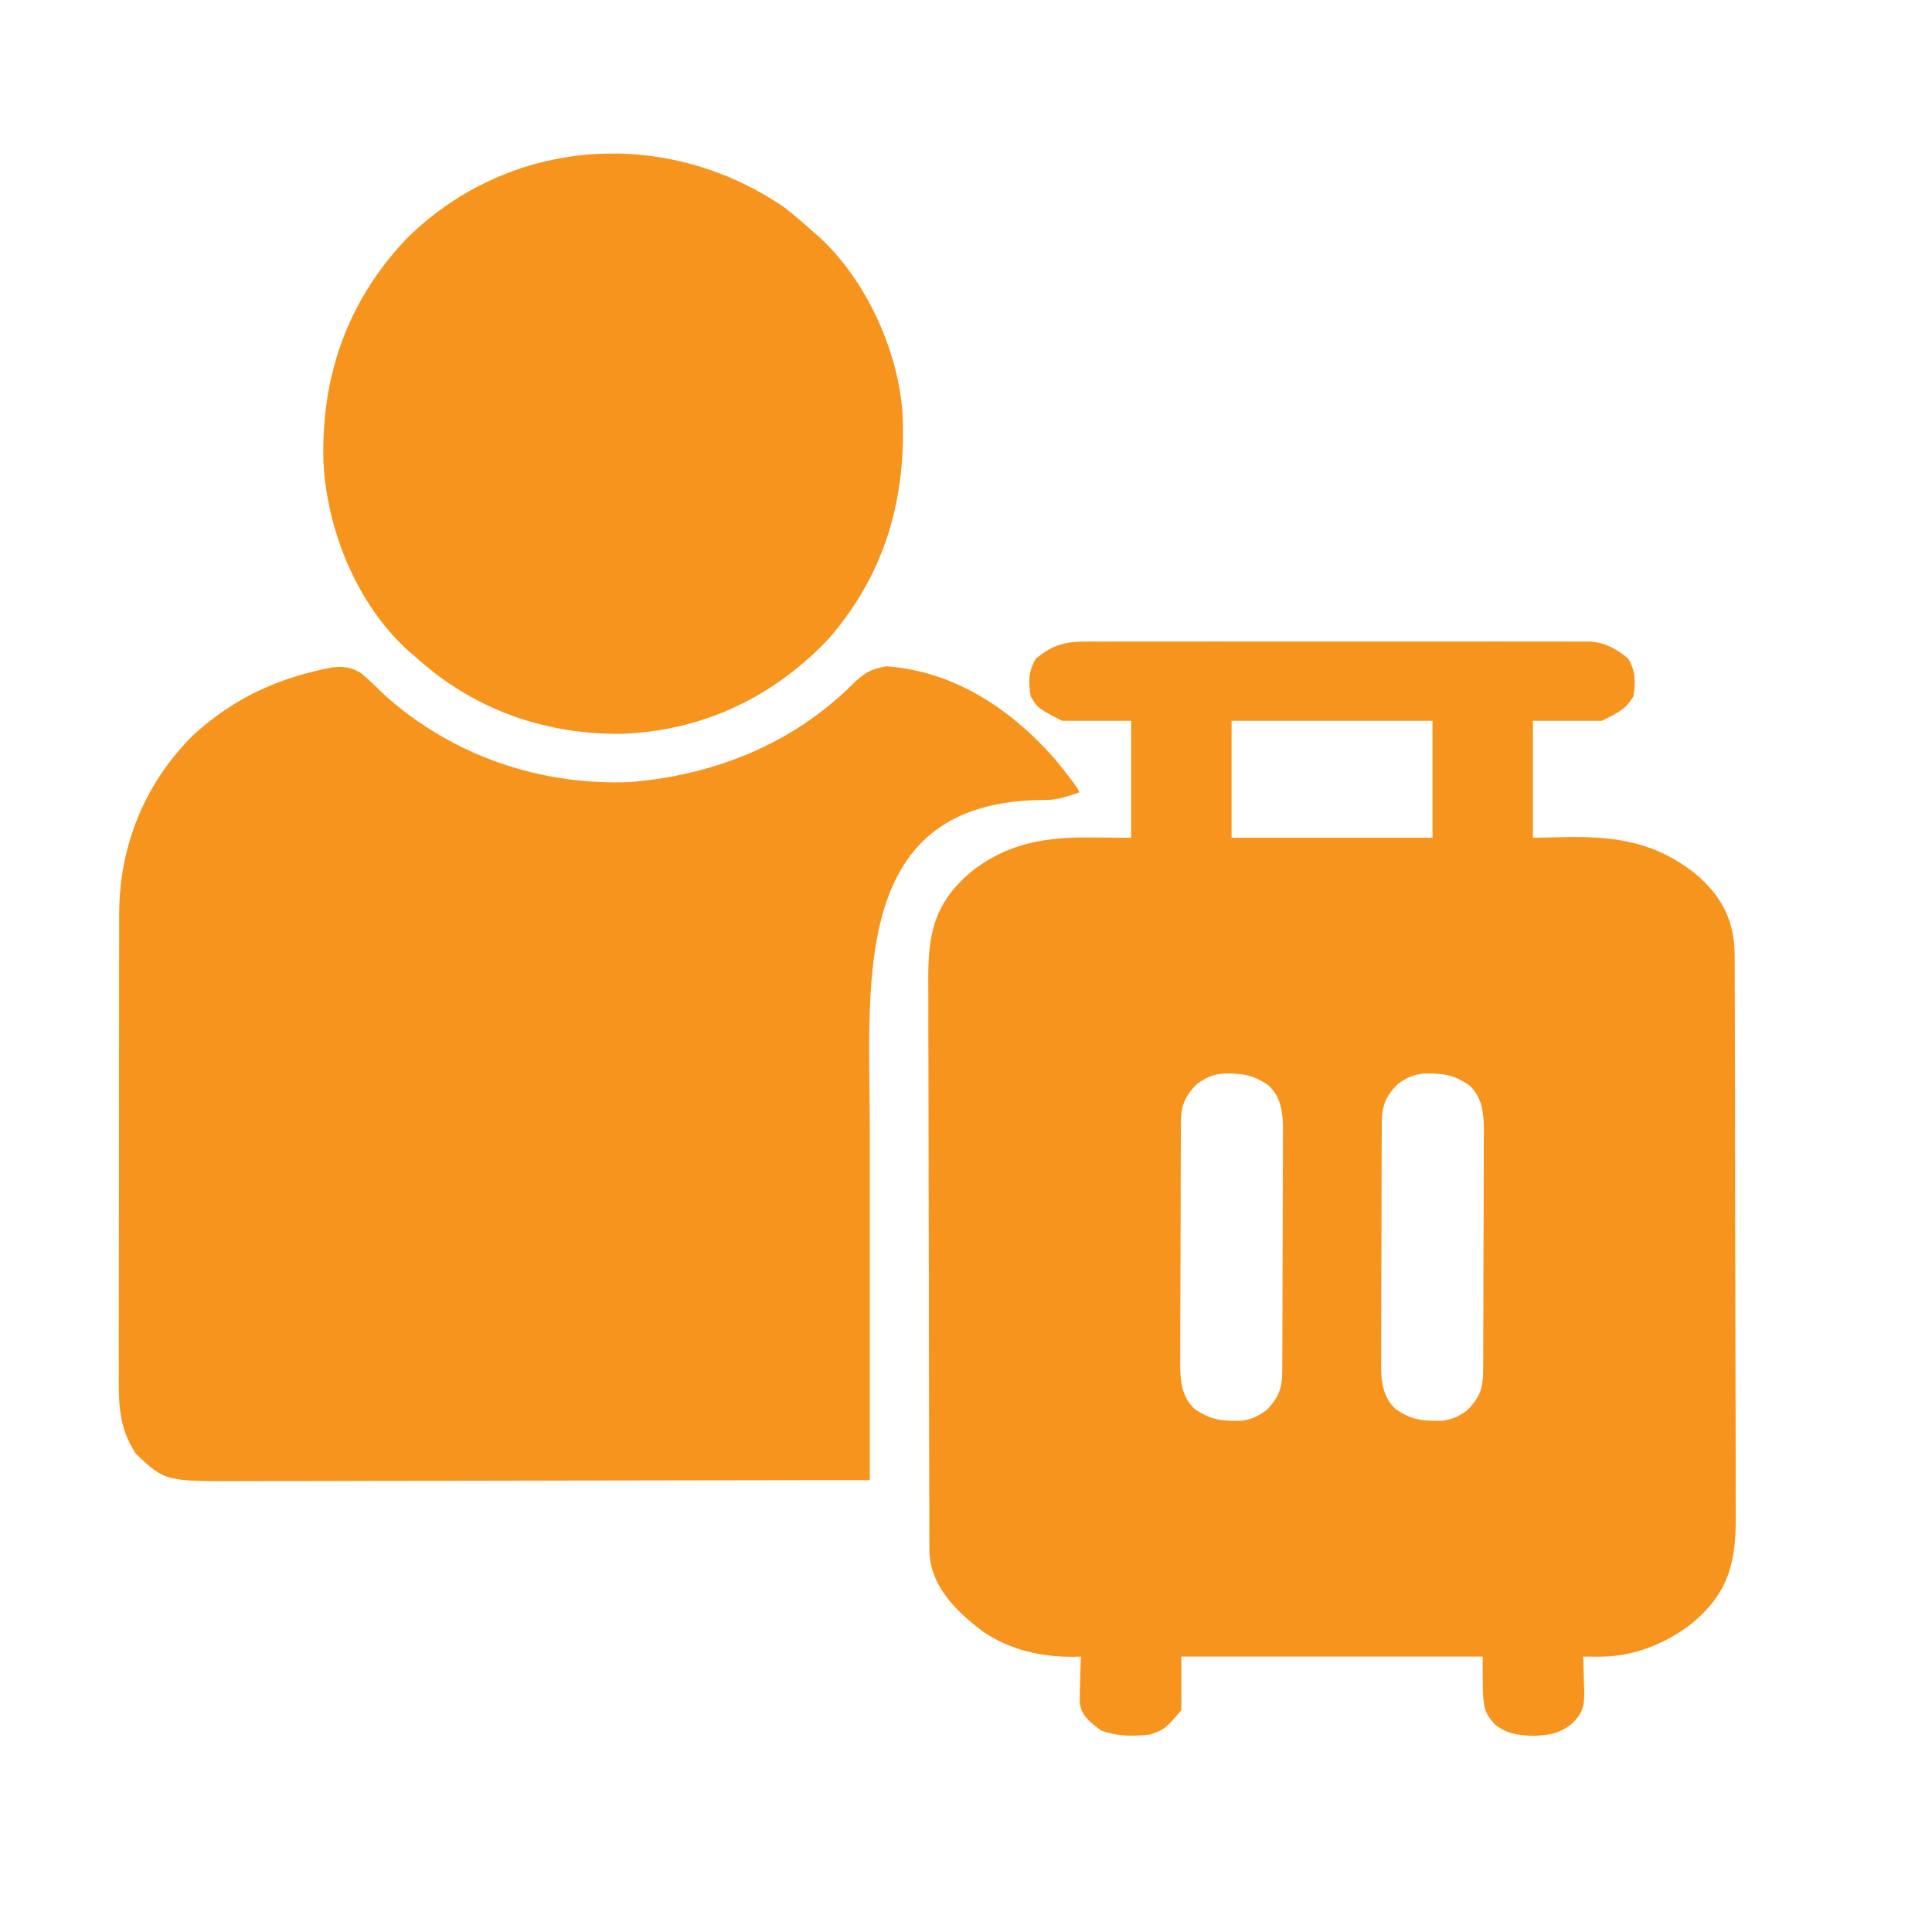
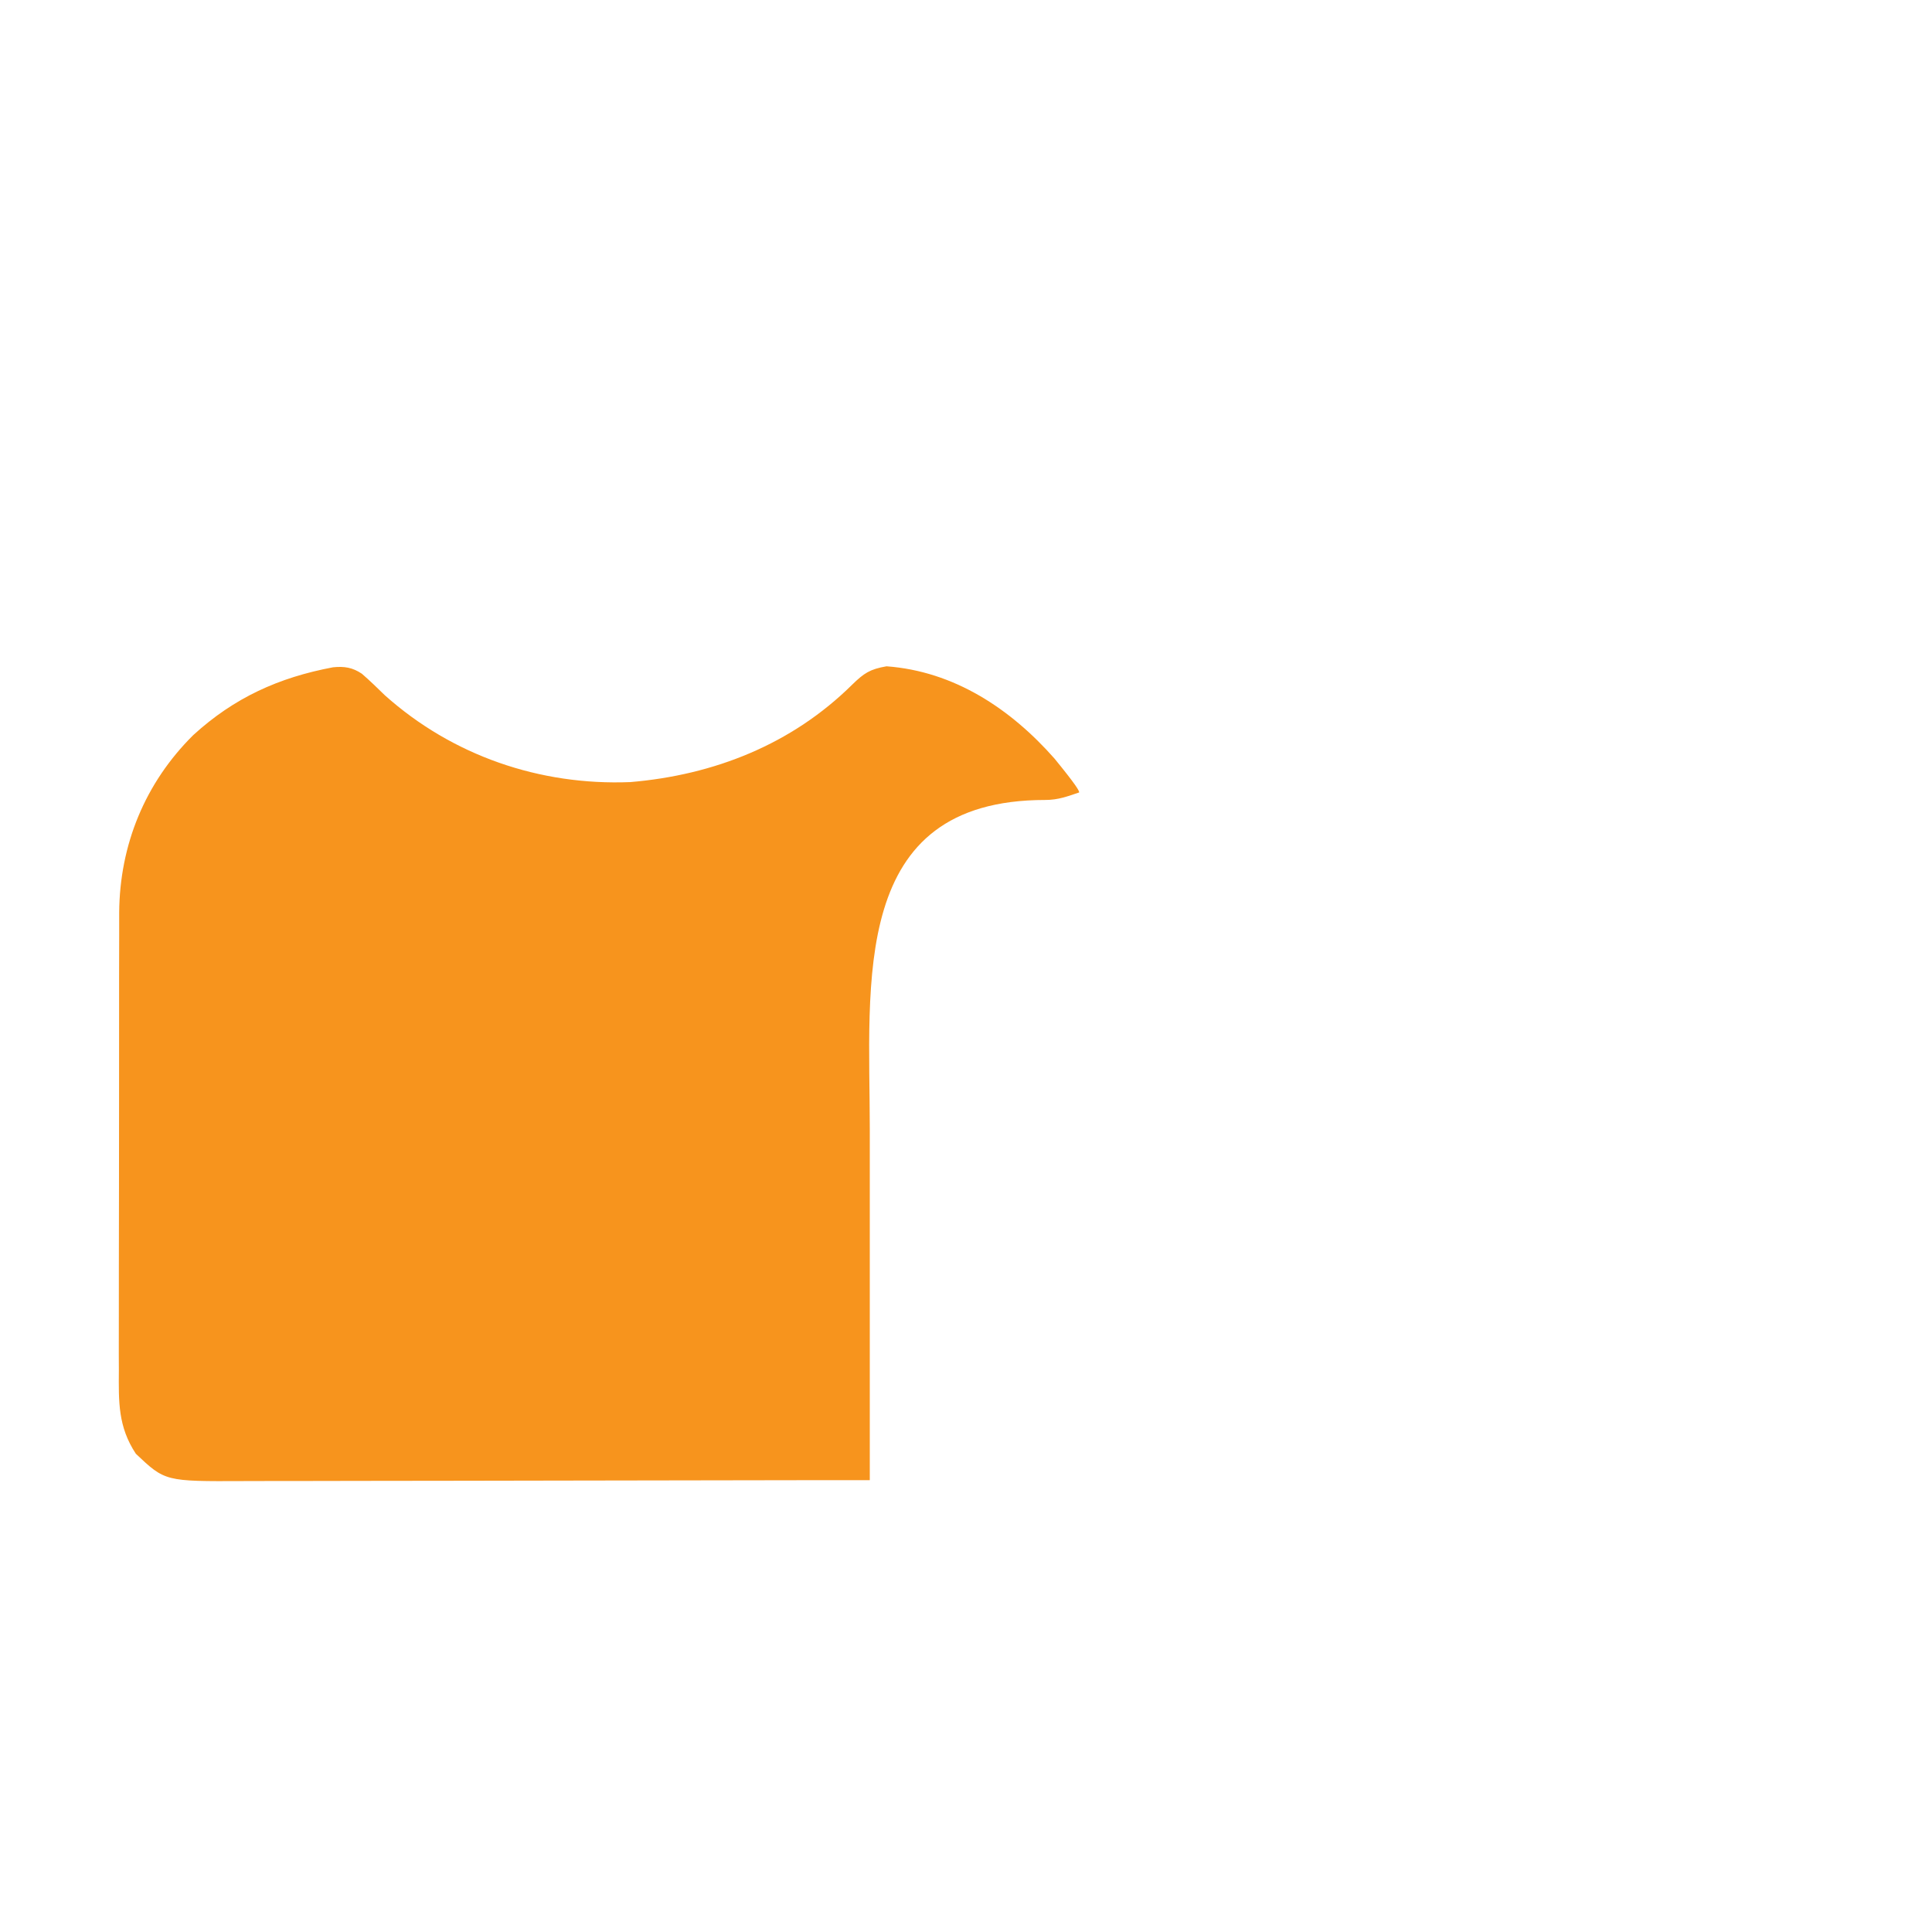
<svg xmlns="http://www.w3.org/2000/svg" width="80" height="80" viewBox="0 0 80 80" fill="none">
  <path d="M13.79 27.631C14.255 27.584 14.598 27.637 14.986 27.899C15.315 28.185 15.626 28.486 15.937 28.791C18.734 31.29 22.347 32.533 26.094 32.385C29.561 32.095 32.786 30.825 35.29 28.347C35.777 27.873 36.02 27.71 36.709 27.59C39.511 27.796 41.848 29.352 43.662 31.408C44.531 32.472 44.687 32.734 44.687 32.813C44.219 32.969 43.828 33.125 43.281 33.125C35.158 33.125 36.016 40.666 36.016 46.76C36.016 49.025 36.016 51.603 36.016 53.522C36.015 53.632 36.016 55.786 36.016 55.9C36.013 58.263 36.016 59.025 36.016 61.291C35.156 61.291 33.437 61.291 33.437 61.291C30.138 61.298 26.839 61.304 23.54 61.307C22.008 61.309 20.476 61.311 18.944 61.315C17.609 61.318 16.274 61.32 14.938 61.32C14.231 61.321 13.524 61.322 12.818 61.324C12.152 61.326 11.486 61.327 10.82 61.326C10.576 61.326 10.332 61.327 10.088 61.328C6.836 61.343 6.836 61.343 5.625 60.197C4.886 59.075 4.912 58.056 4.922 56.739C4.921 56.516 4.92 56.294 4.919 56.072C4.917 55.472 4.919 54.871 4.921 54.271C4.923 53.64 4.922 53.009 4.922 52.379C4.921 51.319 4.923 50.26 4.927 49.201C4.931 47.98 4.931 46.759 4.93 45.538C4.928 44.359 4.929 43.181 4.931 42.002C4.932 41.502 4.932 41.003 4.931 40.503C4.93 39.913 4.932 39.323 4.935 38.734C4.937 38.416 4.936 38.099 4.935 37.782C4.957 34.98 6.005 32.419 8.001 30.44C9.7 28.887 11.544 28.054 13.79 27.631Z" fill="#F7941D" />
-   <path d="M32.497 8.601C32.878 8.898 33.237 9.206 33.594 9.531C33.689 9.612 33.784 9.693 33.882 9.776C35.837 11.549 37.179 14.473 37.37 17.078C37.537 20.614 36.679 23.717 34.326 26.435C32.036 28.868 29.111 30.255 25.767 30.386C22.544 30.427 19.579 29.369 17.188 27.187C17.045 27.066 17.045 27.066 16.899 26.943C14.773 25.014 13.532 21.939 13.393 19.122C13.293 15.584 14.376 12.492 16.819 9.897C21.081 5.669 27.583 5.22 32.497 8.601Z" fill="#F7941D" />
-   <path d="M44.916 26.567C45.053 26.566 45.053 26.566 45.193 26.565C45.497 26.563 45.802 26.564 46.107 26.566C46.326 26.565 46.545 26.564 46.764 26.564C47.358 26.562 47.952 26.562 48.546 26.564C49.168 26.565 49.79 26.564 50.412 26.563C51.457 26.562 52.501 26.564 53.546 26.565C54.753 26.568 55.96 26.567 57.167 26.565C58.204 26.563 59.241 26.563 60.278 26.564C60.897 26.564 61.516 26.564 62.135 26.563C62.717 26.562 63.3 26.563 63.882 26.565C64.095 26.566 64.308 26.565 64.522 26.564C64.814 26.563 65.105 26.565 65.397 26.567C65.56 26.567 65.723 26.567 65.891 26.567C66.565 26.645 66.962 26.897 67.423 27.274C67.734 27.795 67.732 28.273 67.634 28.838C67.305 29.388 67.021 29.491 66.334 29.847C65.391 29.847 64.447 29.847 63.475 29.847C63.475 31.445 63.475 33.044 63.475 34.691C63.995 34.68 64.515 34.67 65.051 34.659C67.149 34.645 68.595 34.955 70.123 36.113C71.367 37.131 71.833 38.219 71.829 39.597C71.829 39.703 71.83 39.81 71.831 39.92C71.833 40.277 71.833 40.634 71.833 40.991C71.834 41.248 71.835 41.504 71.836 41.76C71.839 42.456 71.84 43.152 71.841 43.848C71.841 44.283 71.842 44.718 71.843 45.153C71.846 46.36 71.848 47.566 71.848 48.772C71.848 48.849 71.848 48.926 71.848 49.006C71.848 49.162 71.848 49.319 71.848 49.475C71.848 49.552 71.849 49.63 71.849 49.71C71.849 49.827 71.849 49.827 71.849 49.945C71.849 51.203 71.853 52.461 71.857 53.719C71.862 55.012 71.865 56.305 71.865 57.599C71.865 58.324 71.866 59.049 71.87 59.775C71.873 60.457 71.874 61.14 71.871 61.823C71.871 62.072 71.872 62.322 71.874 62.572C71.889 64.457 71.731 65.891 69.961 67.299C68.913 68.071 67.646 68.61 66.176 68.6C66.059 68.599 65.943 68.599 65.823 68.598C65.734 68.597 65.646 68.596 65.554 68.596C65.557 68.66 65.56 68.724 65.563 68.79C65.573 69.082 65.58 69.375 65.587 69.668C65.591 69.769 65.596 69.869 65.6 69.973C65.611 70.595 65.569 70.948 65.034 71.421C64.538 71.787 64.14 71.856 63.475 71.875C62.81 71.856 62.411 71.787 61.915 71.421C61.395 70.816 61.395 70.816 61.395 68.596C57.278 68.596 53.16 68.596 48.917 68.596C48.917 69.328 48.917 70.061 48.917 70.816C48.245 71.598 48.245 71.598 47.618 71.825C46.89 71.901 46.274 71.903 45.603 71.661C45.14 71.319 44.798 71.059 44.717 70.558C44.707 70.26 44.713 69.965 44.726 69.668C44.728 69.564 44.73 69.461 44.733 69.355C44.739 69.102 44.747 68.849 44.758 68.596C44.675 68.598 44.592 68.6 44.506 68.603C43.091 68.626 41.816 68.305 40.732 67.581C39.507 66.668 38.535 65.632 38.486 64.268C38.484 64.075 38.483 63.883 38.484 63.69C38.483 63.583 38.482 63.476 38.482 63.366C38.48 63.009 38.48 62.652 38.48 62.295C38.478 62.039 38.477 61.782 38.476 61.526C38.473 60.83 38.472 60.134 38.472 59.438C38.471 59.003 38.47 58.568 38.469 58.133C38.467 56.926 38.465 55.72 38.464 54.514C38.464 54.437 38.464 54.36 38.464 54.28C38.464 54.124 38.464 53.968 38.464 53.811C38.464 53.734 38.464 53.656 38.464 53.576C38.464 53.498 38.464 53.421 38.464 53.341C38.464 52.083 38.46 50.825 38.455 49.568C38.45 48.274 38.448 46.981 38.448 45.688C38.447 44.962 38.446 44.237 38.443 43.512C38.439 42.829 38.439 42.146 38.441 41.464C38.441 41.214 38.44 40.964 38.438 40.714C38.424 38.829 38.581 37.395 40.352 35.987C41.803 34.919 43.262 34.657 45.205 34.678C45.744 34.682 46.283 34.686 46.838 34.691C46.838 33.092 46.838 31.494 46.838 29.847C45.894 29.847 44.95 29.847 43.978 29.847C42.97 29.325 42.97 29.325 42.679 28.838C42.581 28.273 42.578 27.795 42.89 27.274C43.516 26.762 44.004 26.568 44.916 26.567ZM50.997 29.847C50.997 31.445 50.997 33.044 50.997 34.691C53.742 34.691 56.487 34.691 59.316 34.691C59.316 33.092 59.316 31.494 59.316 29.847C56.57 29.847 53.825 29.847 50.997 29.847ZM49.567 44.882C49.041 45.401 48.902 45.827 48.899 46.476C48.898 46.57 48.898 46.665 48.897 46.762C48.897 46.865 48.897 46.967 48.897 47.073C48.896 47.181 48.895 47.29 48.895 47.402C48.893 47.762 48.892 48.122 48.891 48.482C48.89 48.732 48.889 48.983 48.889 49.233C48.887 49.758 48.887 50.284 48.886 50.809C48.886 51.481 48.882 52.153 48.879 52.825C48.876 53.342 48.876 53.86 48.875 54.377C48.875 54.625 48.874 54.873 48.872 55.12C48.87 55.467 48.87 55.814 48.871 56.161C48.87 56.263 48.869 56.365 48.867 56.469C48.872 57.12 48.909 57.856 49.496 58.366C50.113 58.775 50.529 58.843 51.317 58.836C51.806 58.794 52.065 58.658 52.427 58.404C52.953 57.885 53.092 57.459 53.095 56.81C53.096 56.716 53.096 56.621 53.097 56.524C53.097 56.422 53.097 56.319 53.098 56.214C53.098 56.105 53.099 55.996 53.099 55.884C53.101 55.524 53.102 55.164 53.103 54.804C53.104 54.554 53.105 54.303 53.105 54.053C53.107 53.528 53.107 53.002 53.108 52.477C53.108 51.805 53.112 51.133 53.115 50.461C53.118 49.944 53.118 49.426 53.119 48.909C53.119 48.661 53.12 48.413 53.122 48.166C53.124 47.819 53.124 47.472 53.123 47.125C53.124 47.023 53.125 46.922 53.127 46.817C53.122 46.166 53.085 45.43 52.498 44.92C51.881 44.511 51.465 44.443 50.677 44.451C50.188 44.492 49.929 44.628 49.567 44.882ZM57.886 44.882C57.359 45.401 57.221 45.827 57.218 46.476C57.217 46.57 57.216 46.665 57.215 46.762C57.215 46.865 57.215 46.967 57.215 47.073C57.214 47.181 57.214 47.29 57.213 47.402C57.211 47.762 57.21 48.122 57.209 48.482C57.209 48.732 57.208 48.983 57.207 49.233C57.206 49.758 57.205 50.284 57.205 50.809C57.204 51.481 57.201 52.153 57.197 52.825C57.195 53.342 57.194 53.86 57.194 54.377C57.193 54.625 57.192 54.873 57.191 55.12C57.188 55.467 57.189 55.814 57.19 56.161C57.188 56.263 57.187 56.365 57.186 56.469C57.191 57.12 57.228 57.856 57.815 58.366C58.431 58.775 58.847 58.843 59.635 58.836C60.124 58.794 60.384 58.658 60.745 58.404C61.272 57.885 61.41 57.459 61.413 56.81C61.414 56.716 61.415 56.621 61.416 56.524C61.416 56.422 61.416 56.319 61.416 56.214C61.417 56.105 61.417 55.996 61.418 55.884C61.42 55.524 61.421 55.164 61.422 54.804C61.422 54.554 61.423 54.303 61.424 54.053C61.425 53.528 61.426 53.002 61.426 52.477C61.427 51.805 61.43 51.133 61.434 50.461C61.436 49.944 61.437 49.426 61.437 48.909C61.438 48.661 61.439 48.413 61.44 48.166C61.443 47.819 61.442 47.472 61.441 47.125C61.443 47.023 61.444 46.922 61.445 46.817C61.44 46.166 61.403 45.43 60.816 44.92C60.2 44.511 59.784 44.443 58.996 44.451C58.506 44.492 58.247 44.628 57.886 44.882Z" fill="#F7941D" />
</svg>